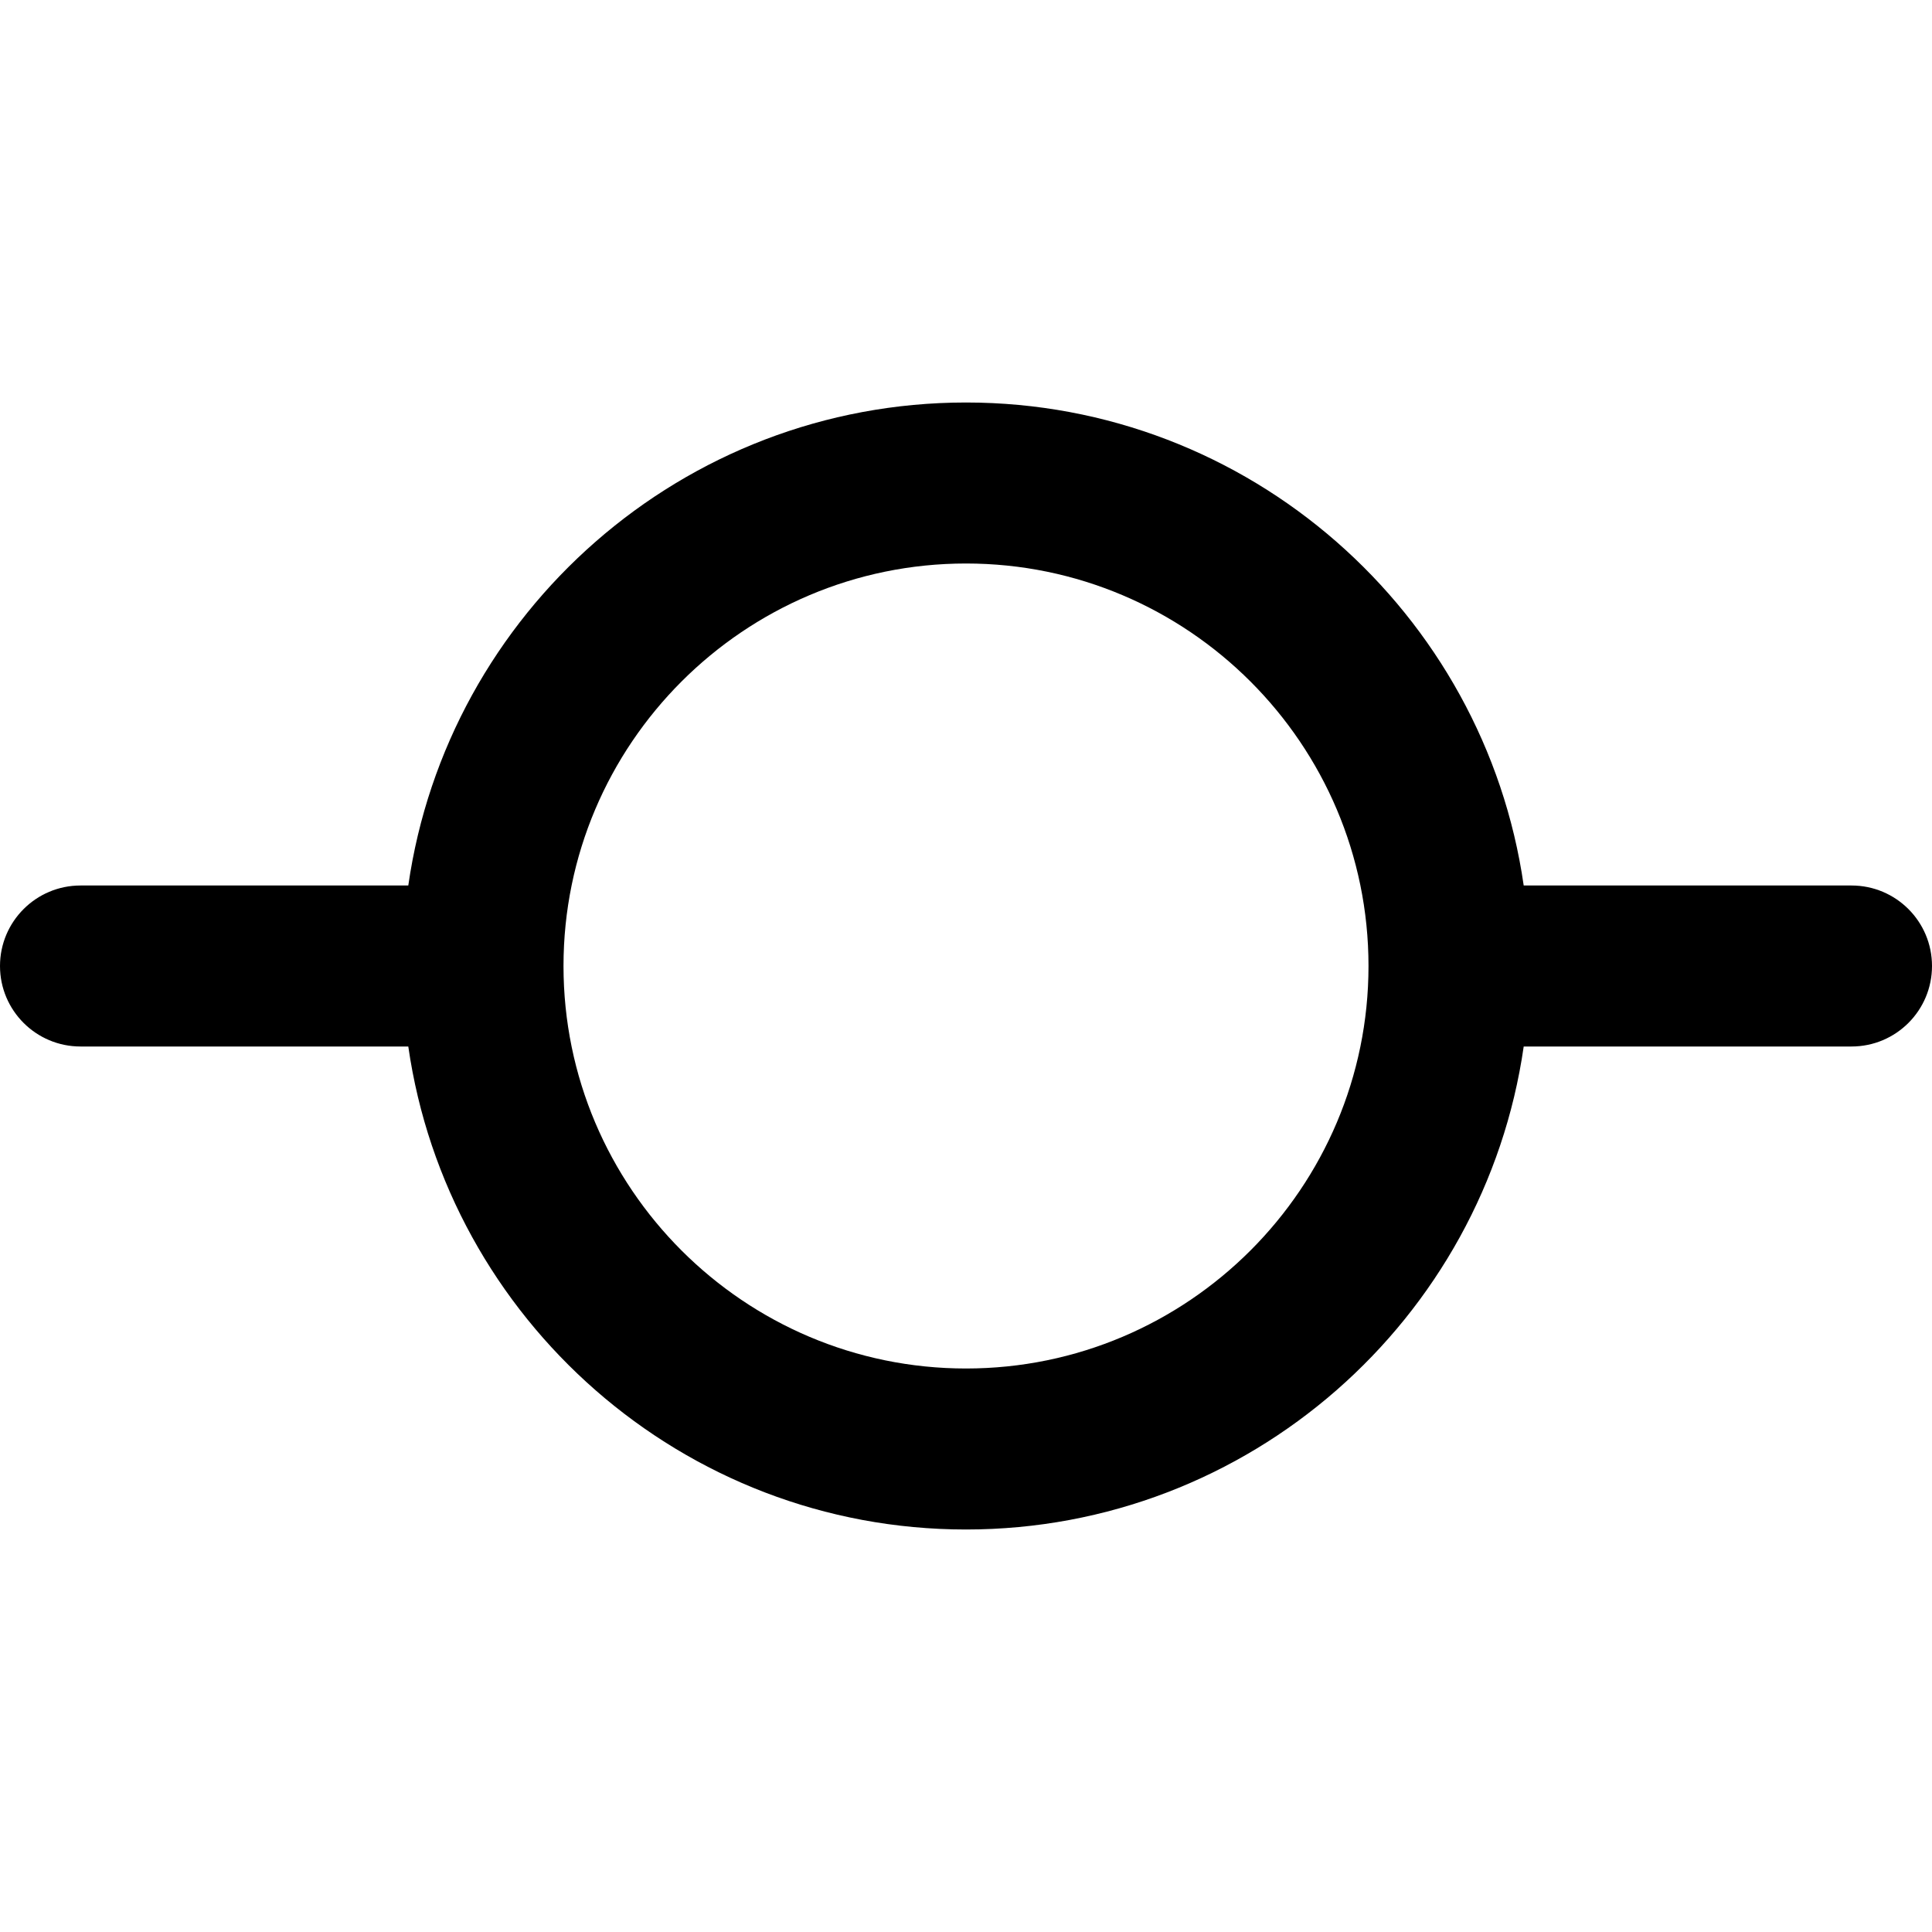
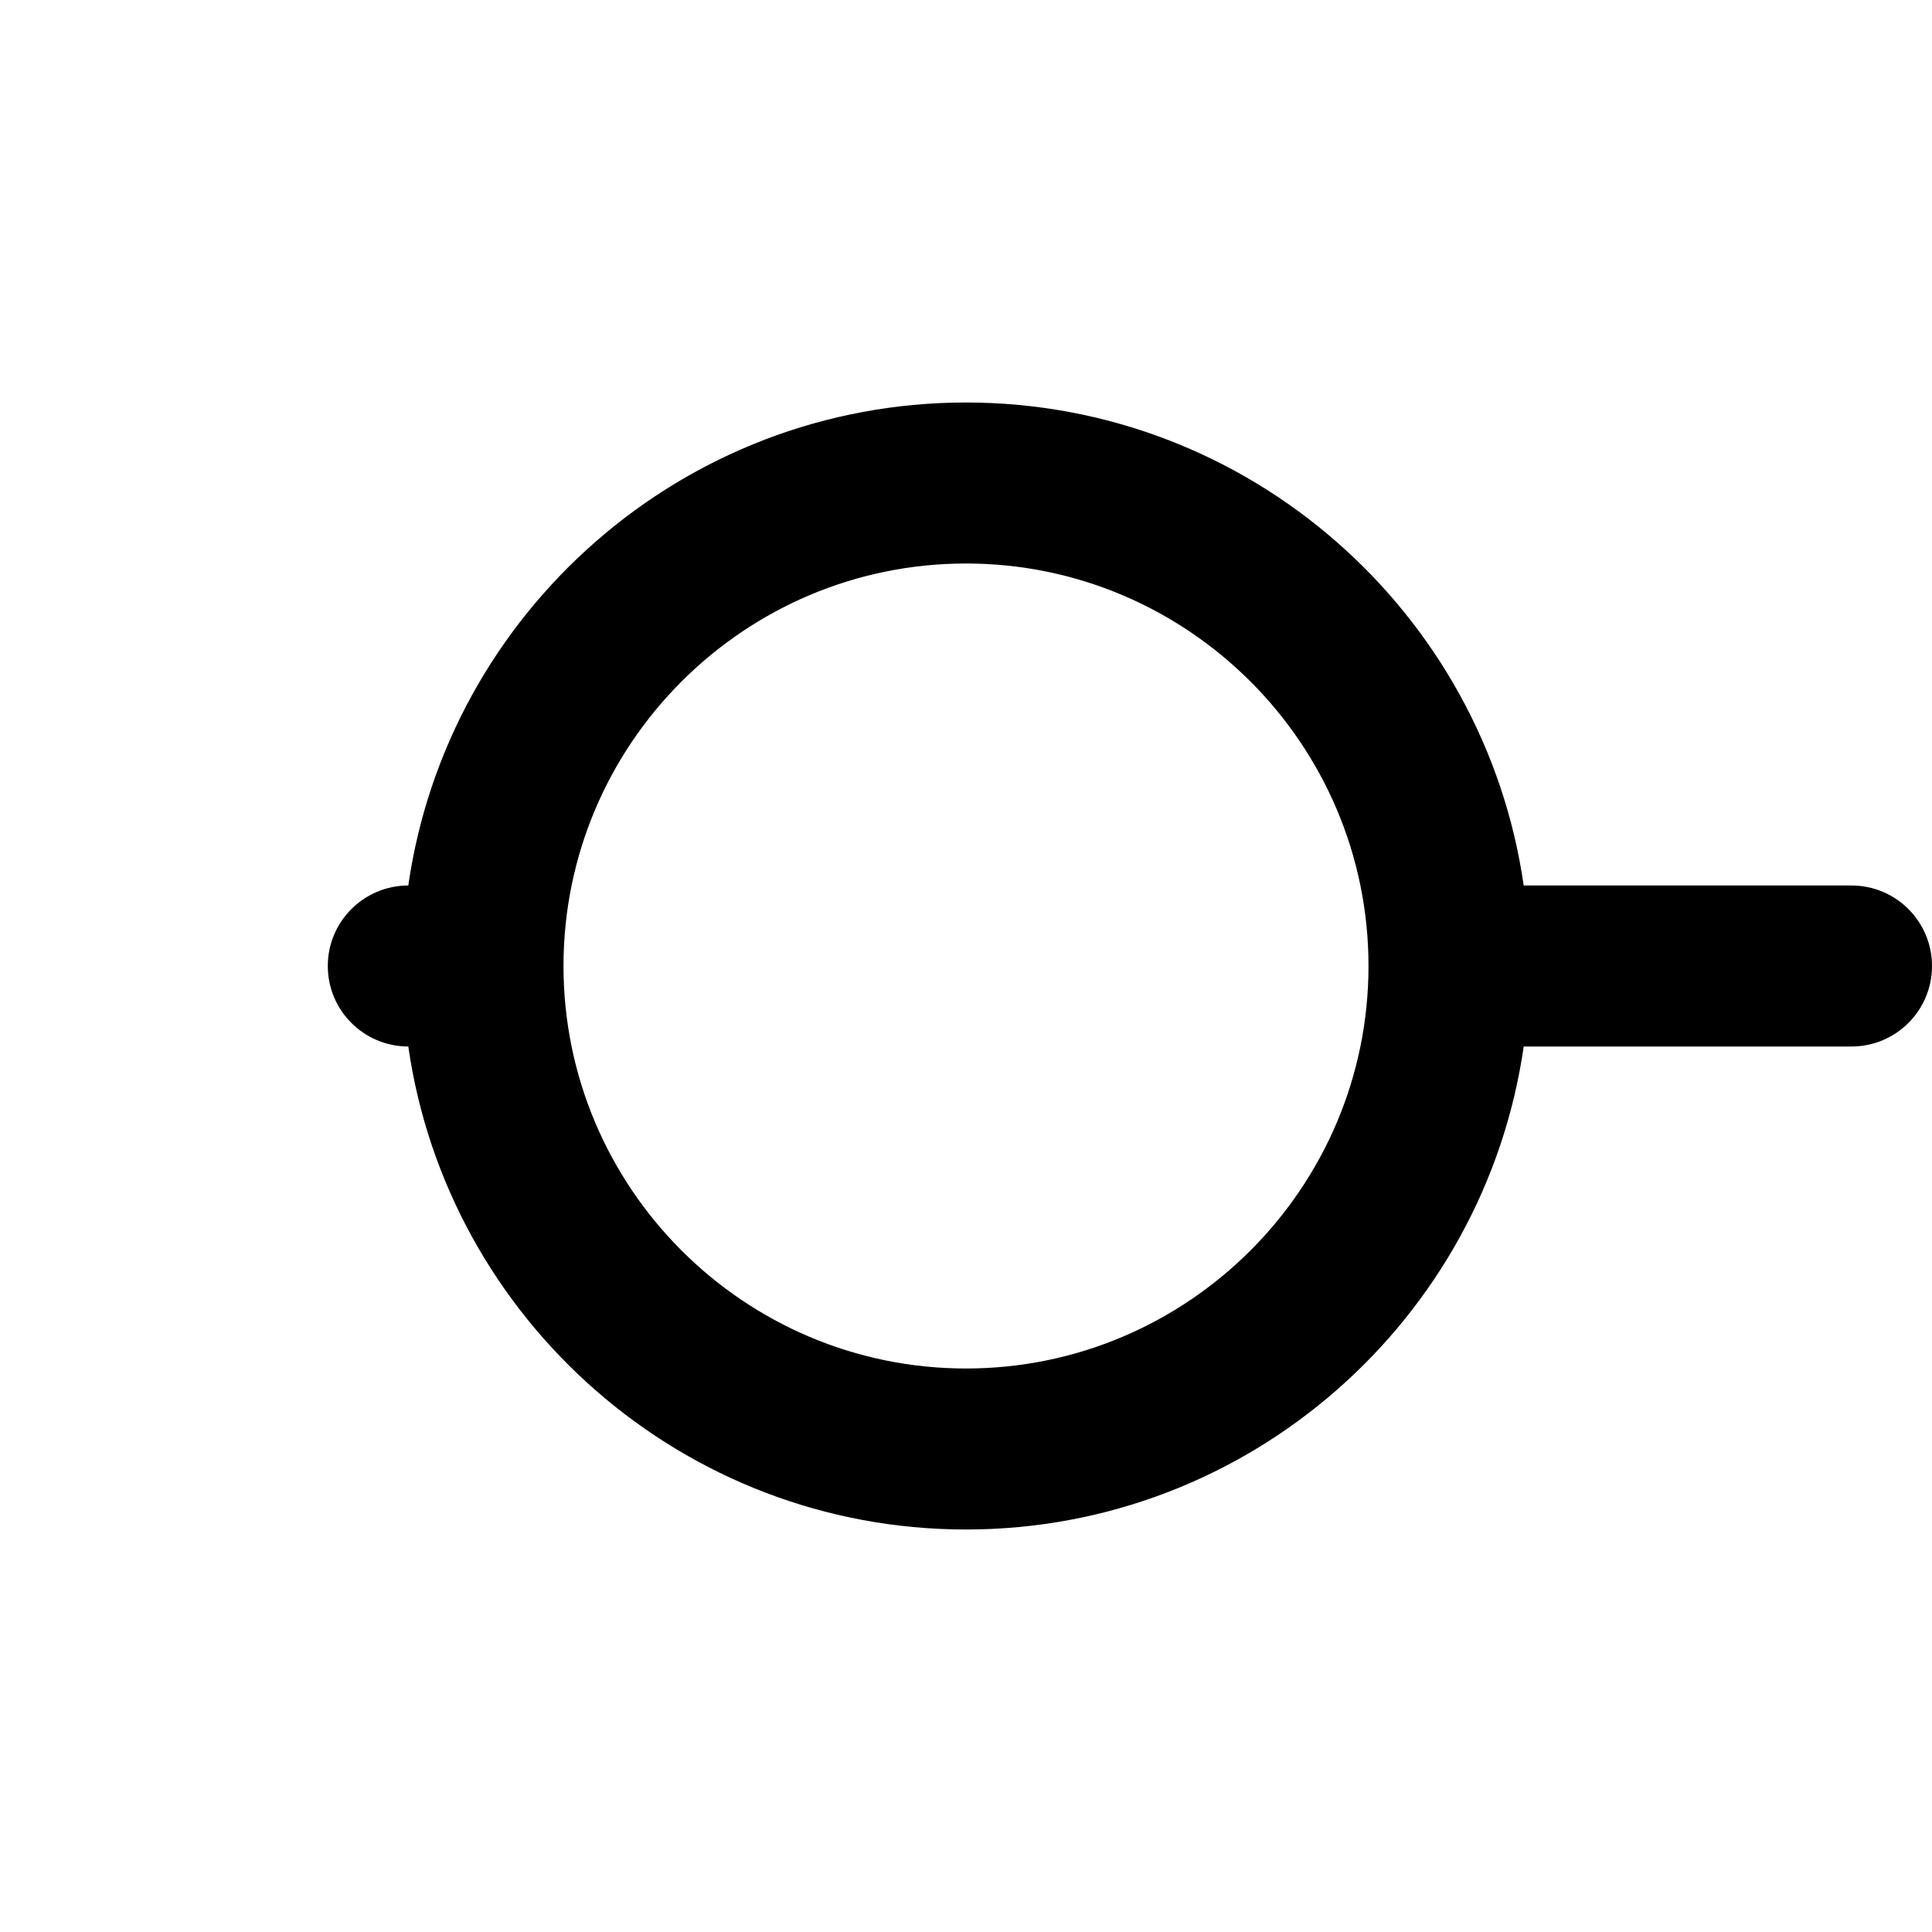
<svg xmlns="http://www.w3.org/2000/svg" id="Layer_1" data-name="Layer 1" viewBox="0 0 24 24" width="512" height="512">
-   <path d="M23,11h-4.072c-.487-3.388-3.408-6-6.928-6s-6.442,2.612-6.928,6H1c-.552,0-1,.448-1,1s.448,1,1,1H5.072c.487,3.388,3.408,6,6.928,6s6.441-2.612,6.928-6h4.072c.553,0,1-.448,1-1s-.447-1-1-1Zm-11,6c-2.757,0-5-2.243-5-5s2.243-5,5-5,5,2.243,5,5-2.243,5-5,5Z" />
+   <path d="M23,11h-4.072c-.487-3.388-3.408-6-6.928-6s-6.442,2.612-6.928,6c-.552,0-1,.448-1,1s.448,1,1,1H5.072c.487,3.388,3.408,6,6.928,6s6.441-2.612,6.928-6h4.072c.553,0,1-.448,1-1s-.447-1-1-1Zm-11,6c-2.757,0-5-2.243-5-5s2.243-5,5-5,5,2.243,5,5-2.243,5-5,5Z" />
</svg>